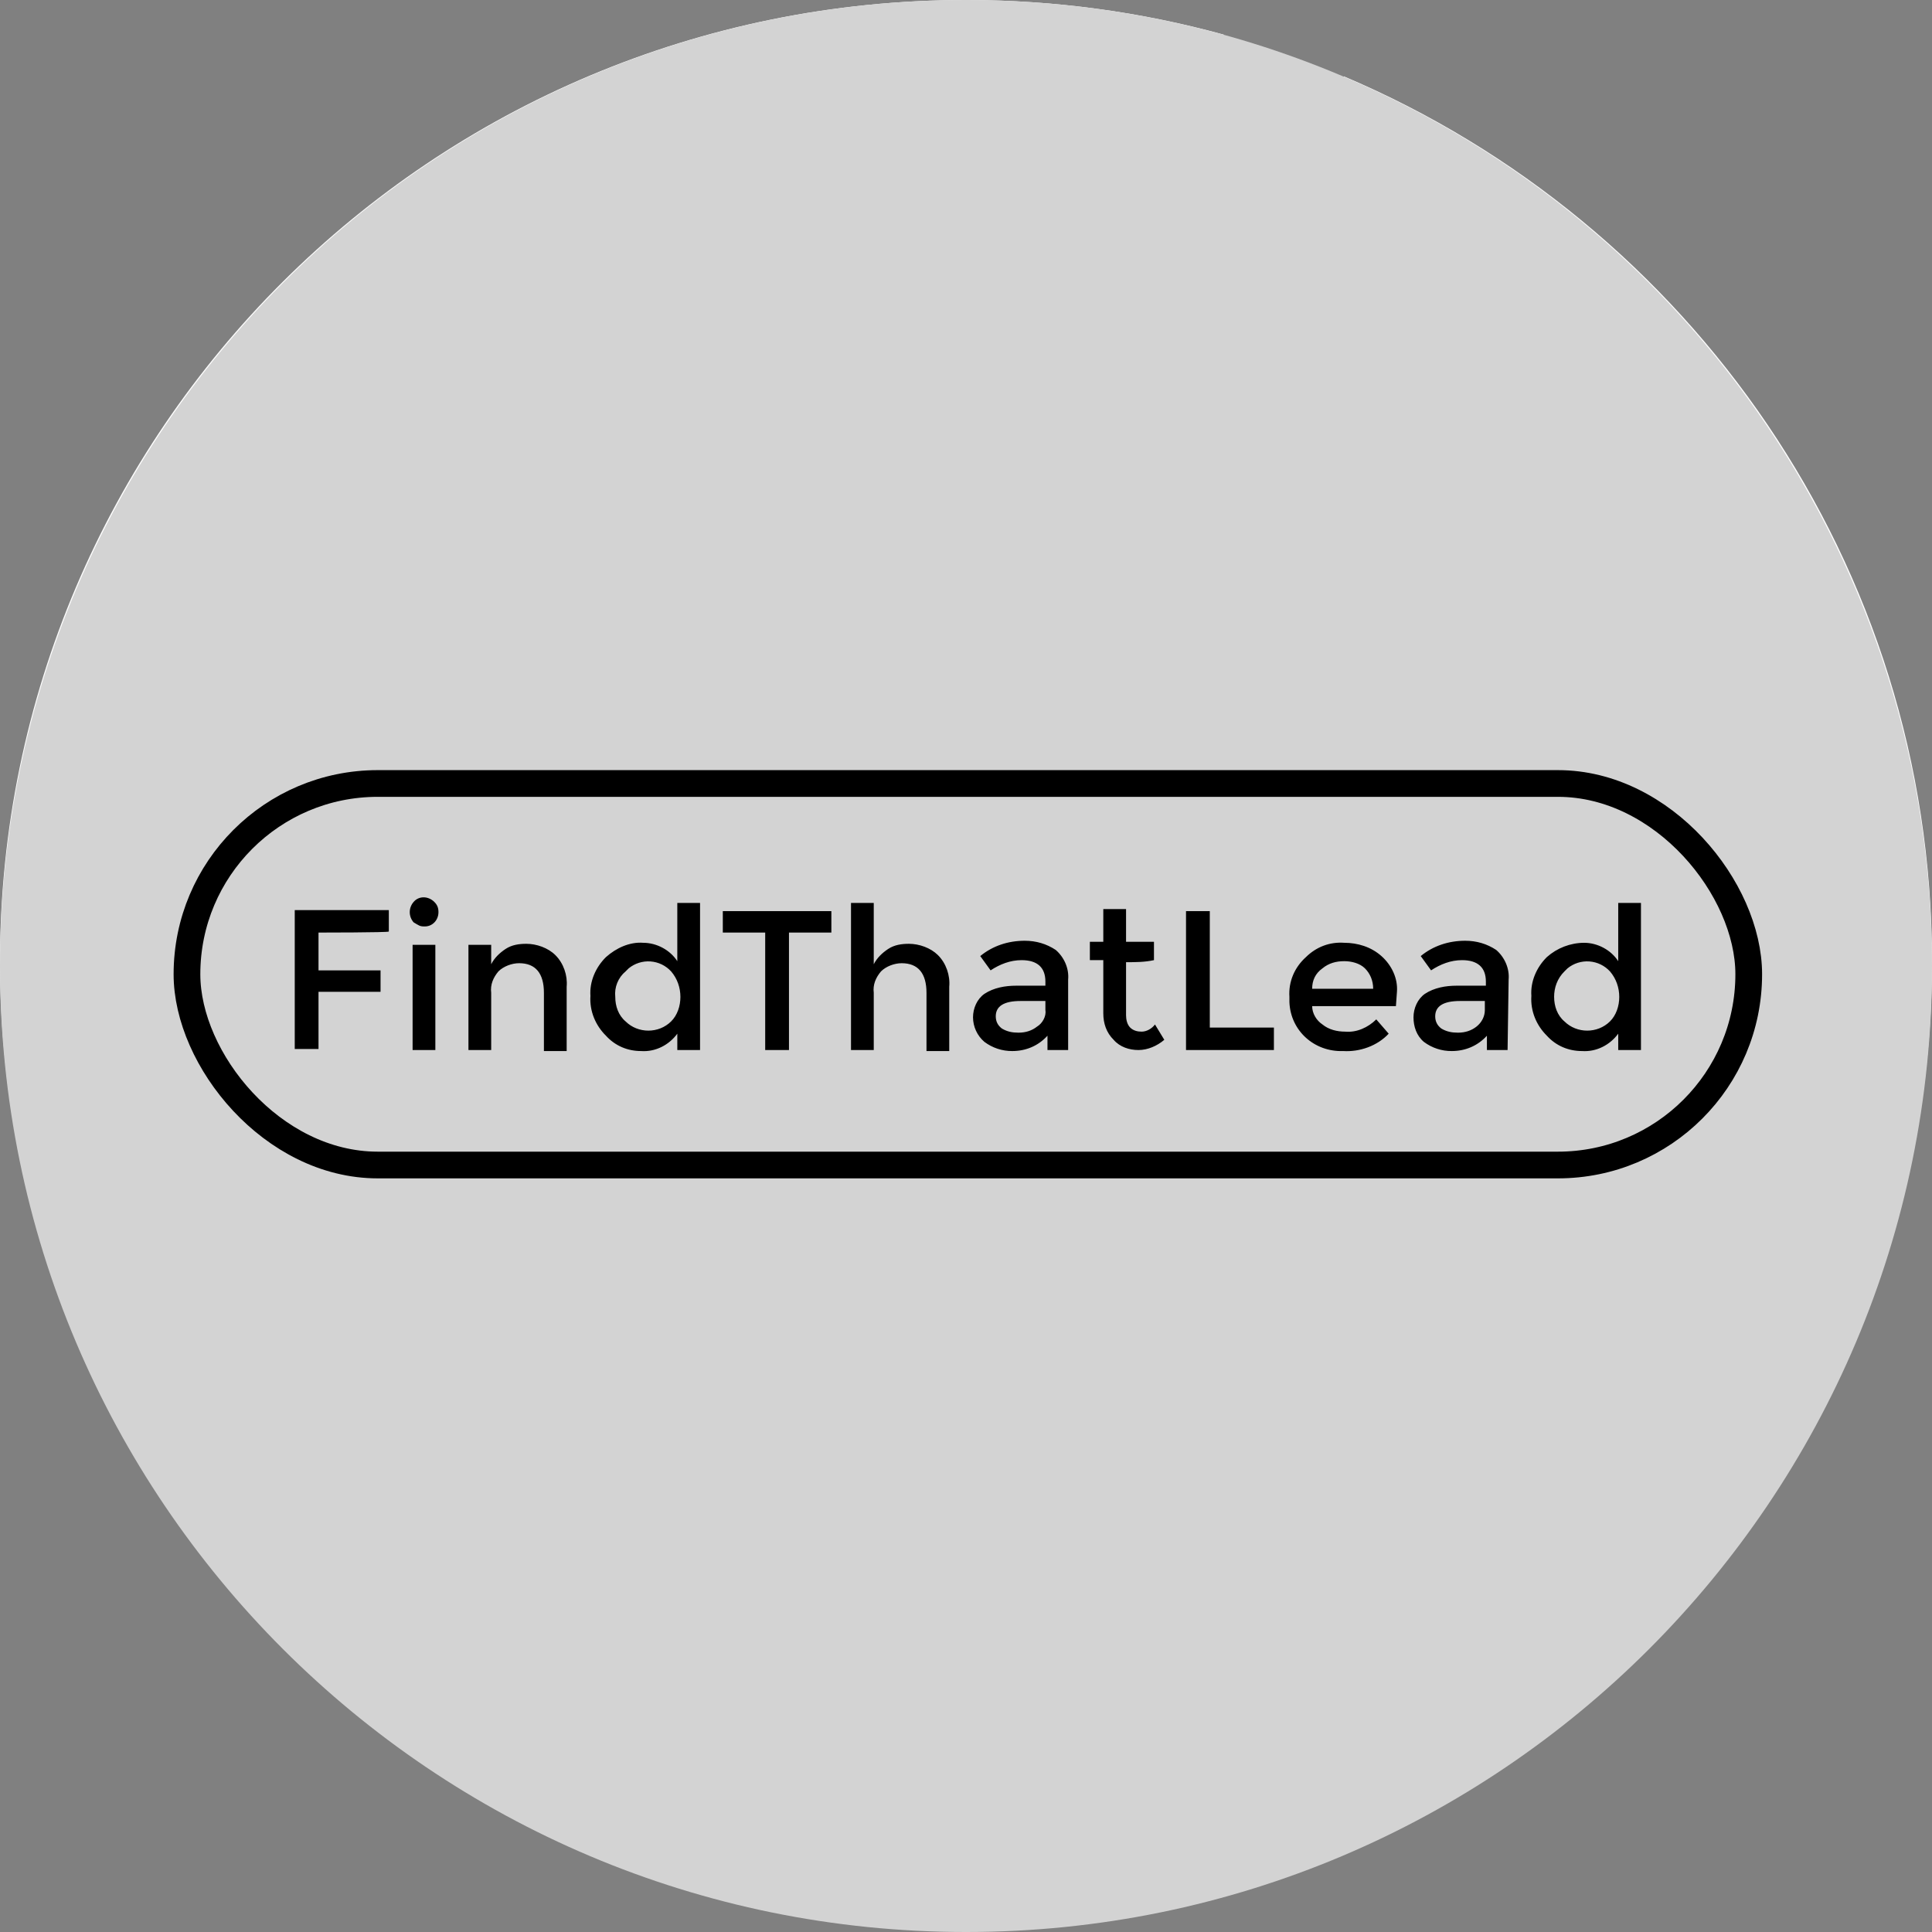
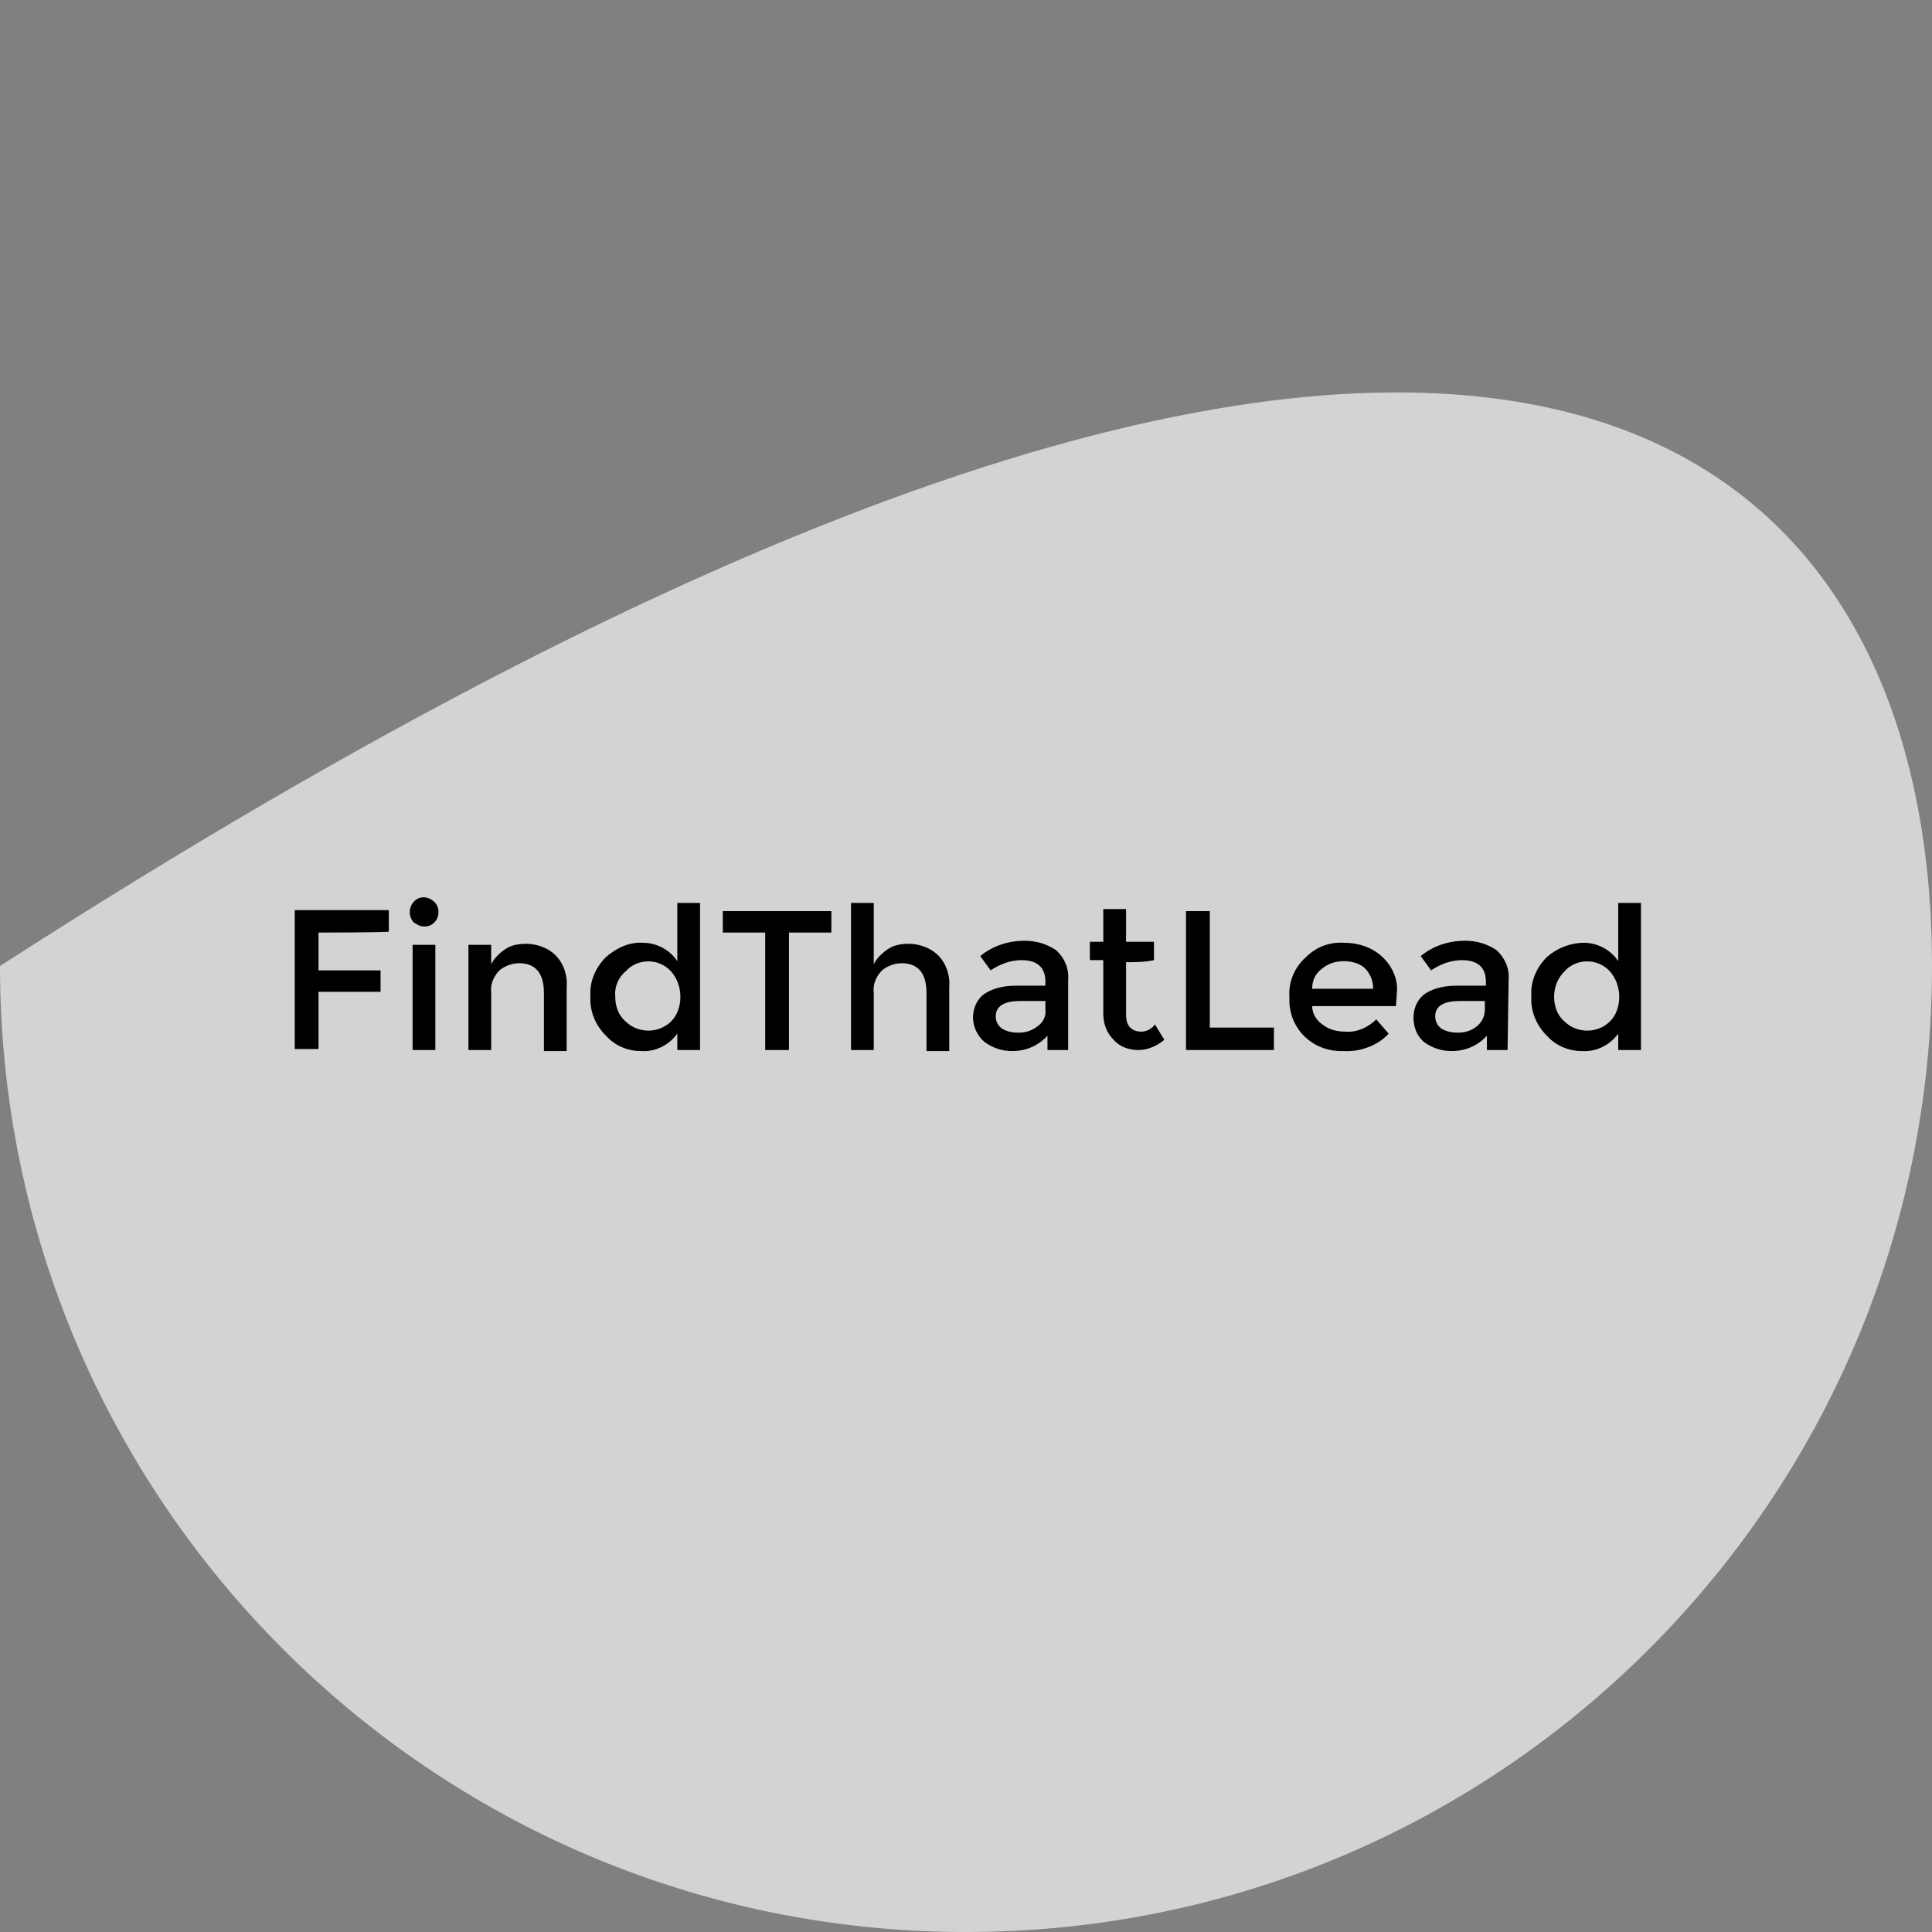
<svg xmlns="http://www.w3.org/2000/svg" width="217" height="217" viewBox="0 0 217 217" fill="none">
  <rect x="0" y="0" width="217" height="217" fill="#808080" stroke="none" />
-   <path fill-rule="evenodd" clip-rule="evenodd" d="M128.331 70.067C122.159 67.121 115.243 65.471 107.94 65.471C81.859 65.471 60.716 86.516 60.716 112.477C60.716 138.437 81.859 159.483 107.94 159.483C125.696 159.483 141.164 149.728 149.229 135.308L136.855 128.466C131.207 138.564 120.375 145.396 107.94 145.396C89.675 145.396 74.868 130.657 74.868 112.477C74.868 94.296 89.675 79.558 107.94 79.558C113.054 79.558 117.898 80.713 122.221 82.776L128.331 70.067ZM150.936 8.573V119.863H137.443V3.885C128.229 1.353 118.524 0 108.5 0C48.577 0 0 48.353 0 108C0 167.647 48.577 216 108.5 216C168.423 216 217 167.647 217 108C217 63.343 189.77 25.016 150.936 8.573Z" fill="white" />
-   <path d="M217 108.5C217 168.423 168.423 217 108.5 217C48.577 217 0 168.423 0 108.5C0 48.577 48.577 0 108.5 0C168.423 0 217 48.577 217 108.5Z" fill="url(#paint0_linear_13099_375)" />
-   <rect x="21" y="88" width="175.416" height="42.853" rx="21.427" stroke="black" stroke-width="3" />
+   <path d="M217 108.5C217 168.423 168.423 217 108.5 217C48.577 217 0 168.423 0 108.5C168.423 0 217 48.577 217 108.5Z" fill="url(#paint0_linear_13099_375)" />
  <path d="M177.692 118.053C176.183 118.053 174.788 117.479 173.744 116.332C172.582 115.184 171.885 113.578 172.001 111.857C171.885 110.251 172.582 108.645 173.743 107.498C174.895 106.473 176.382 105.902 177.924 105.893C179.434 105.893 180.943 106.696 181.757 107.958V101.419H184.311V117.938H181.757V116.102C180.828 117.365 179.317 118.167 177.691 118.053H177.692ZM174.558 111.972C174.558 113.004 174.905 114.037 175.718 114.726C176.413 115.414 177.345 115.759 178.273 115.759C179.202 115.759 180.13 115.414 180.828 114.726C181.524 114.037 181.873 113.005 181.873 111.972C181.873 110.941 181.524 109.908 180.828 109.104C180.228 108.451 179.401 108.052 178.516 107.988C177.631 107.924 176.755 108.2 176.067 108.76L175.718 109.105C174.905 109.908 174.556 110.941 174.556 111.972H174.558ZM169.33 117.938H167.008V116.332C165.962 117.479 164.569 118.053 163.059 118.053C161.929 118.063 160.827 117.7 159.924 117.02C159.11 116.332 158.762 115.3 158.762 114.267C158.762 113.235 159.227 112.202 160.039 111.629C161.084 110.941 162.362 110.711 163.639 110.711H166.892V110.252C166.892 108.646 165.962 107.843 164.22 107.843C162.943 107.843 161.781 108.302 160.737 108.99L159.575 107.384C160.969 106.237 162.711 105.664 164.569 105.664C165.846 105.664 167.008 106.007 168.052 106.696C168.982 107.499 169.562 108.76 169.447 110.023L169.33 117.938V117.938ZM166.775 113.464V112.431H163.988C162.13 112.431 161.201 113.005 161.201 114.153C161.201 114.726 161.433 115.184 161.897 115.529C162.478 115.873 163.059 115.988 163.756 115.988C164.569 115.988 165.265 115.759 165.846 115.3C166.427 114.841 166.775 114.153 166.775 113.464V113.464ZM156.788 113.005H147.38C147.38 113.808 147.846 114.611 148.542 115.07C149.239 115.643 150.169 115.873 151.097 115.873C152.374 115.988 153.652 115.414 154.582 114.496L155.975 116.102C154.697 117.479 152.722 118.167 150.865 118.053C147.612 118.167 144.942 115.759 144.825 112.547V111.972C144.71 110.252 145.406 108.646 146.684 107.499C147.846 106.352 149.355 105.778 150.982 105.893C152.49 105.893 154.001 106.352 155.161 107.384C156.323 108.417 157.02 109.908 156.904 111.399L156.788 113.005V113.005ZM147.38 111.055H154.233C154.233 110.137 153.884 109.335 153.304 108.76C152.723 108.187 151.793 107.958 150.982 107.958C150.052 107.958 149.239 108.187 148.542 108.76C147.729 109.335 147.38 110.137 147.38 111.055ZM133.212 117.938V102.336H135.883V115.414H143.084V117.938H133.212ZM126.477 108.072V114.037C126.477 114.496 126.593 115.07 126.941 115.414C127.289 115.759 127.755 115.873 128.219 115.873C128.8 115.873 129.38 115.529 129.727 115.07L130.774 116.79C129.961 117.479 128.915 117.938 127.87 117.938C126.825 117.938 125.779 117.594 125.083 116.79C124.27 115.988 123.921 114.955 123.921 113.808V107.843H122.413V105.778H123.921V102.107H126.477V105.778H129.612V107.843C128.566 108.072 127.521 108.072 126.477 108.072V108.072ZM119.972 117.938H117.651V116.332C116.605 117.479 115.211 118.053 113.703 118.053C112.572 118.063 111.469 117.7 110.566 117.02C110.167 116.68 109.847 116.258 109.627 115.782C109.406 115.307 109.291 114.79 109.288 114.267C109.288 113.235 109.753 112.202 110.566 111.629C111.611 110.941 112.888 110.711 114.166 110.711H117.418V110.252C117.418 108.646 116.489 107.843 114.747 107.843C113.469 107.843 112.307 108.302 111.263 108.99L110.101 107.384C111.496 106.237 113.236 105.664 115.096 105.664C116.373 105.664 117.535 106.007 118.579 106.696C119.509 107.499 120.089 108.76 119.973 110.023V117.938H119.972ZM117.418 113.464V112.431H114.63C112.773 112.431 111.843 113.005 111.843 114.153C111.843 114.726 112.075 115.184 112.541 115.529C113.121 115.873 113.702 115.988 114.398 115.988C115.211 115.988 115.909 115.759 116.489 115.3C117.07 114.955 117.534 114.153 117.418 113.464V113.464ZM98.139 111.514V117.938H95.584V101.419H98.139V108.302C98.488 107.613 99.069 107.04 99.765 106.581C100.462 106.123 101.275 106.007 102.088 106.007C103.25 106.007 104.527 106.466 105.341 107.27C106.269 108.187 106.733 109.564 106.618 110.825V118.053H104.062V111.514C104.062 109.335 103.133 108.187 101.275 108.187C100.462 108.187 99.533 108.531 98.954 109.105C98.373 109.793 98.022 110.596 98.14 111.514H98.139ZM88.617 104.746V117.938H85.946V104.746H81.185V102.336H93.378V104.746H88.617ZM72.01 118.053C70.5 118.053 69.106 117.479 68.062 116.332C66.9 115.184 66.202 113.578 66.317 111.858C66.202 110.252 66.9 108.646 68.062 107.499C69.223 106.466 70.732 105.778 72.242 105.893C73.751 105.893 75.261 106.696 76.074 107.958V101.419H78.629V117.938H76.075V116.102C75.147 117.365 73.636 118.167 72.01 118.053ZM69.106 111.972C69.106 113.004 69.455 114.037 70.268 114.726C70.963 115.414 71.894 115.759 72.823 115.759C73.751 115.759 74.68 115.414 75.377 114.726C76.074 114.037 76.423 113.005 76.423 111.972C76.423 110.941 76.074 109.908 75.377 109.104C74.777 108.451 73.95 108.052 73.065 107.988C72.18 107.924 71.305 108.2 70.617 108.76L70.268 109.105C69.853 109.451 69.53 109.893 69.328 110.393C69.125 110.893 69.049 111.436 69.106 111.972V111.972ZM55.17 111.514V117.938H52.615V106.123H55.17V108.302C55.518 107.613 56.098 107.039 56.796 106.58C57.492 106.121 58.304 106.007 59.117 106.007C60.279 106.007 61.557 106.466 62.37 107.268C63.3 108.186 63.764 109.563 63.647 110.825V118.052H61.092V111.514C61.092 109.333 60.164 108.186 58.305 108.186C57.492 108.186 56.564 108.531 55.983 109.104C55.402 109.792 55.054 110.596 55.17 111.514V111.514ZM48.898 117.938H46.343V106.123H48.898V117.938V117.938ZM46.458 103.598C46.178 103.281 46.023 102.873 46.023 102.45C46.023 102.028 46.178 101.62 46.458 101.303C47.041 100.615 48.085 100.615 48.782 101.303C49.13 101.648 49.247 101.992 49.247 102.45C49.247 103.368 48.55 104.056 47.737 104.056H47.62C47.156 104.056 47.041 103.942 46.46 103.598H46.458ZM35.775 104.745V108.99H42.743V111.398H35.775V117.822H33.105V102.221H43.673V104.631C43.556 104.745 35.775 104.745 35.775 104.745V104.745Z" fill="black" />
  <defs>
    <linearGradient id="paint0_linear_13099_375" x1="185" y1="34" x2="54.5" y2="197" gradientUnits="userSpaceOnUse">
      <stop stop-color="#D3D3D3" />
      <stop offset="1" stop-color="#D3D3D3" />
    </linearGradient>
  </defs>
</svg>